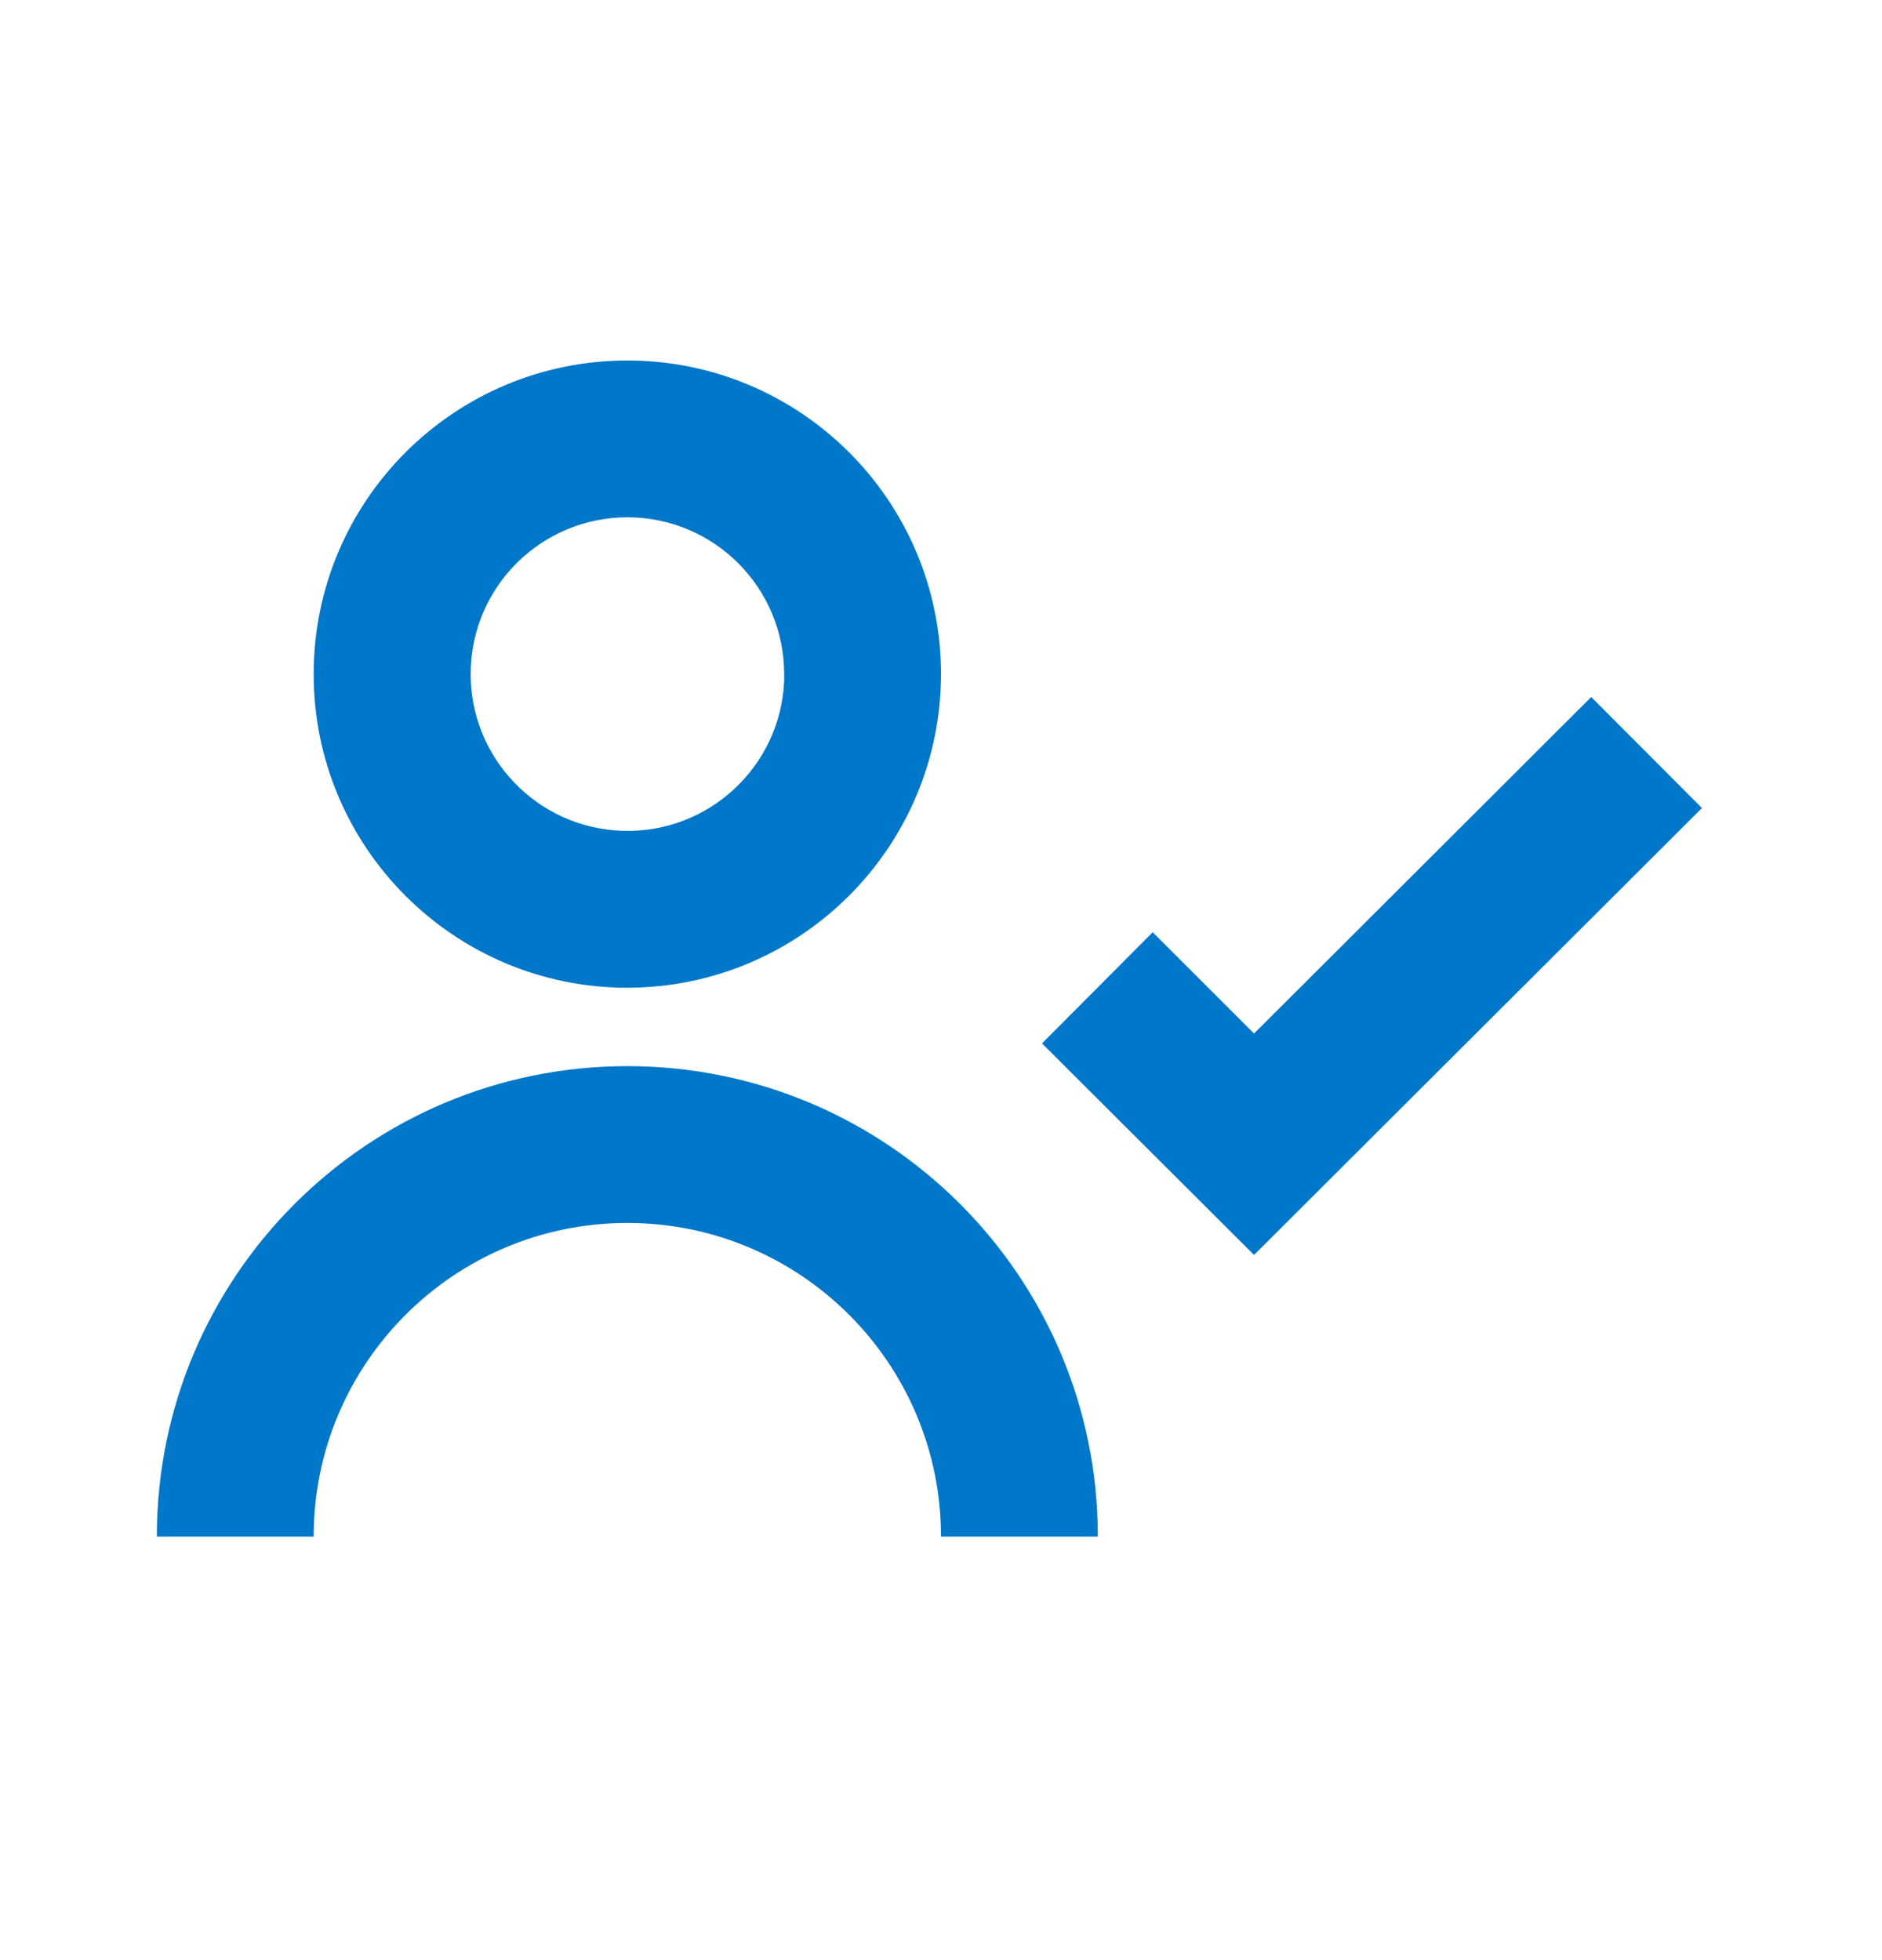
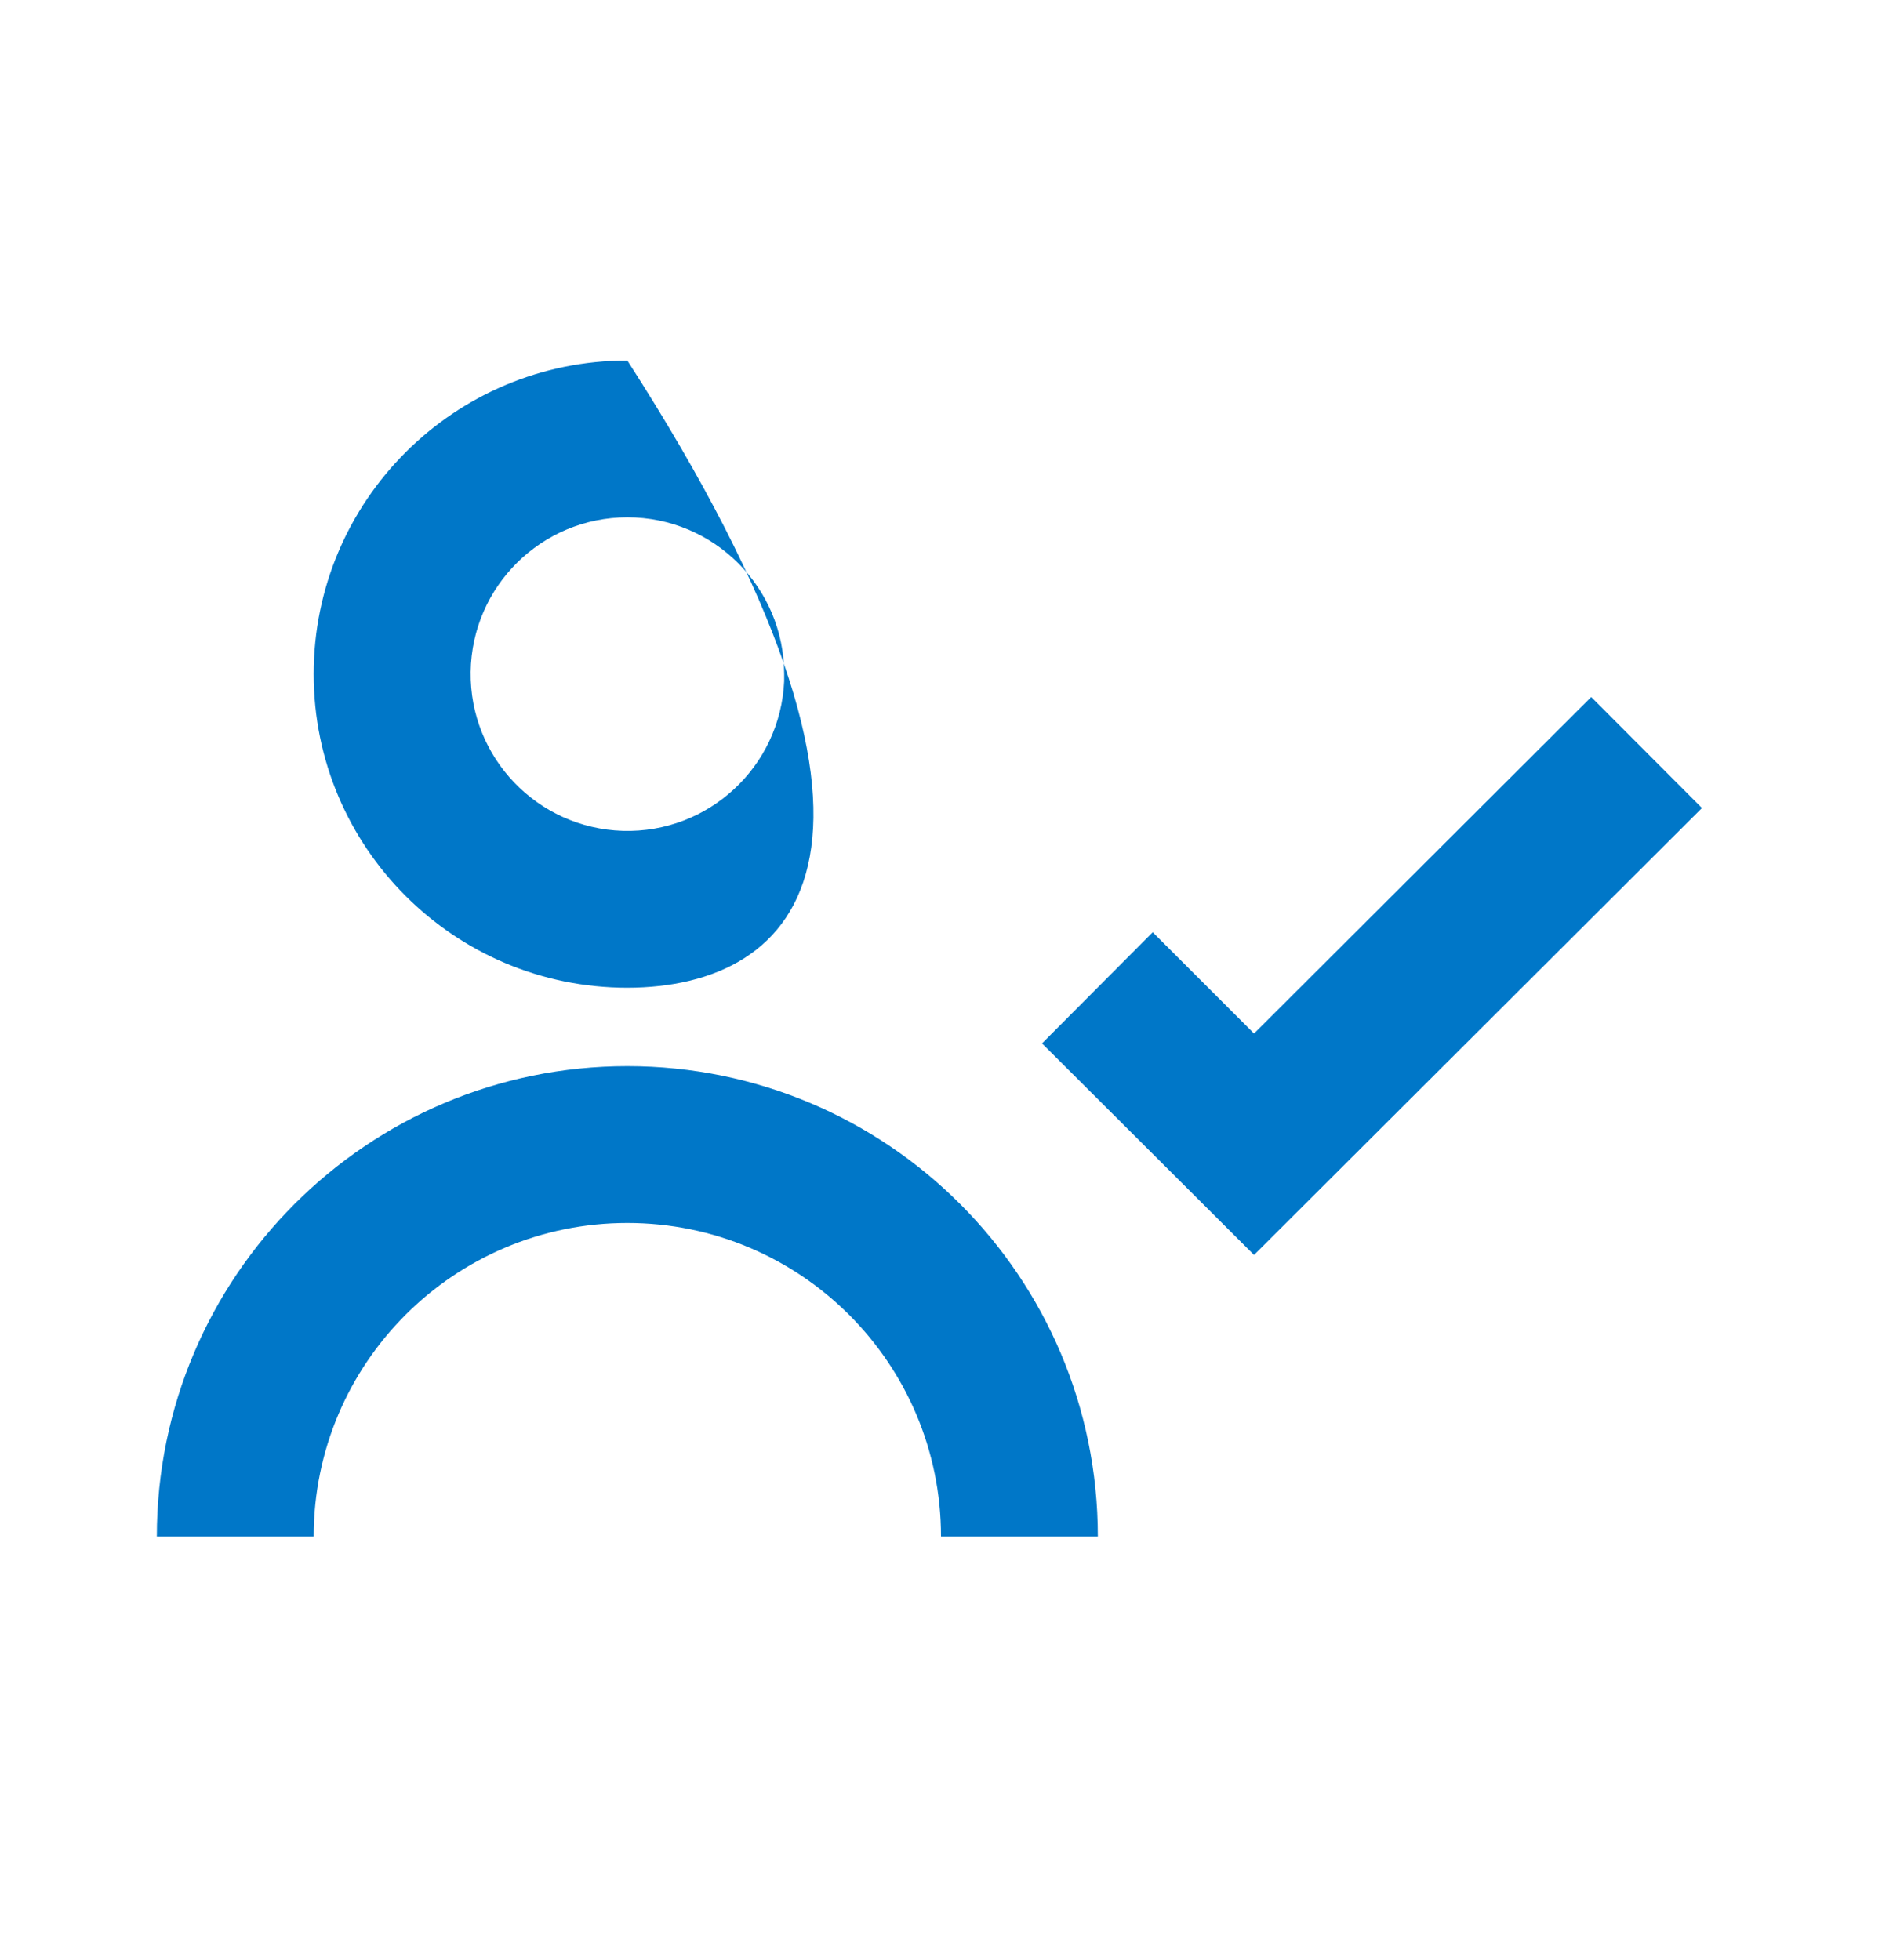
<svg xmlns="http://www.w3.org/2000/svg" width="24" height="25" viewBox="0 0 24 25" fill="none">
  <g id="user / user_check">
-     <path id="coolicon" d="M4 19.598H2C2 16.284 4.686 13.598 8 13.598C11.314 13.598 14 16.284 14 19.598H12C12 17.389 10.209 15.598 8 15.598C5.791 15.598 4 17.389 4 19.598ZM15.994 16.008L13.288 13.308L14.7 11.89L15.992 13.182L20.292 8.89L21.704 10.306L15.992 16.006L15.994 16.008ZM8 12.598C5.791 12.598 4 10.807 4 8.598C4 6.389 5.791 4.598 8 4.598C10.209 4.598 12 6.389 12 8.598C11.997 10.806 10.208 12.595 8 12.598ZM8 6.598C6.907 6.599 6.018 7.476 6.002 8.569C5.987 9.661 6.851 10.564 7.943 10.597C9.035 10.629 9.951 9.779 10 8.688V9.088V8.598C10 7.493 9.105 6.598 8 6.598Z" fill="#0077C8" />
+     <path id="coolicon" d="M4 19.598H2C2 16.284 4.686 13.598 8 13.598C11.314 13.598 14 16.284 14 19.598H12C12 17.389 10.209 15.598 8 15.598C5.791 15.598 4 17.389 4 19.598ZM15.994 16.008L13.288 13.308L14.7 11.89L15.992 13.182L20.292 8.89L21.704 10.306L15.992 16.006L15.994 16.008ZM8 12.598C5.791 12.598 4 10.807 4 8.598C4 6.389 5.791 4.598 8 4.598C11.997 10.806 10.208 12.595 8 12.598ZM8 6.598C6.907 6.599 6.018 7.476 6.002 8.569C5.987 9.661 6.851 10.564 7.943 10.597C9.035 10.629 9.951 9.779 10 8.688V9.088V8.598C10 7.493 9.105 6.598 8 6.598Z" fill="#0077C8" />
  </g>
</svg>